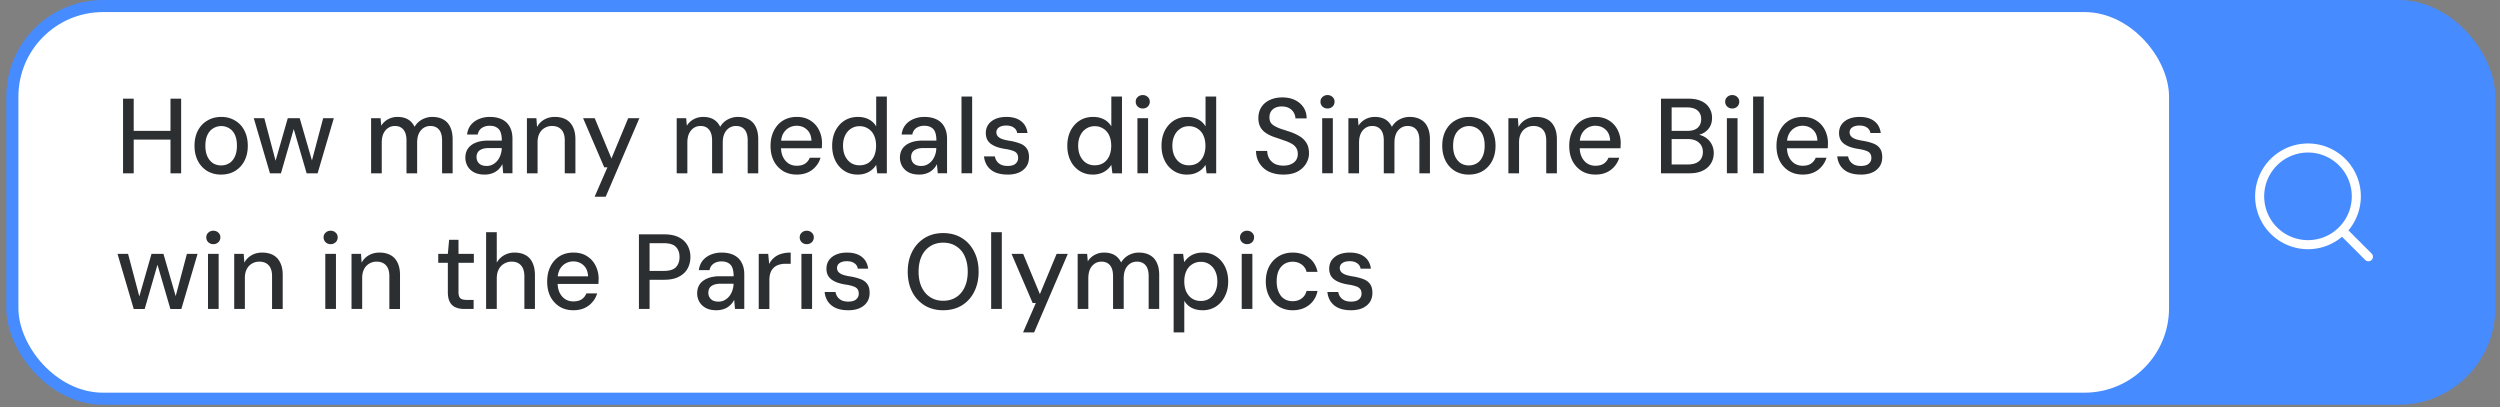
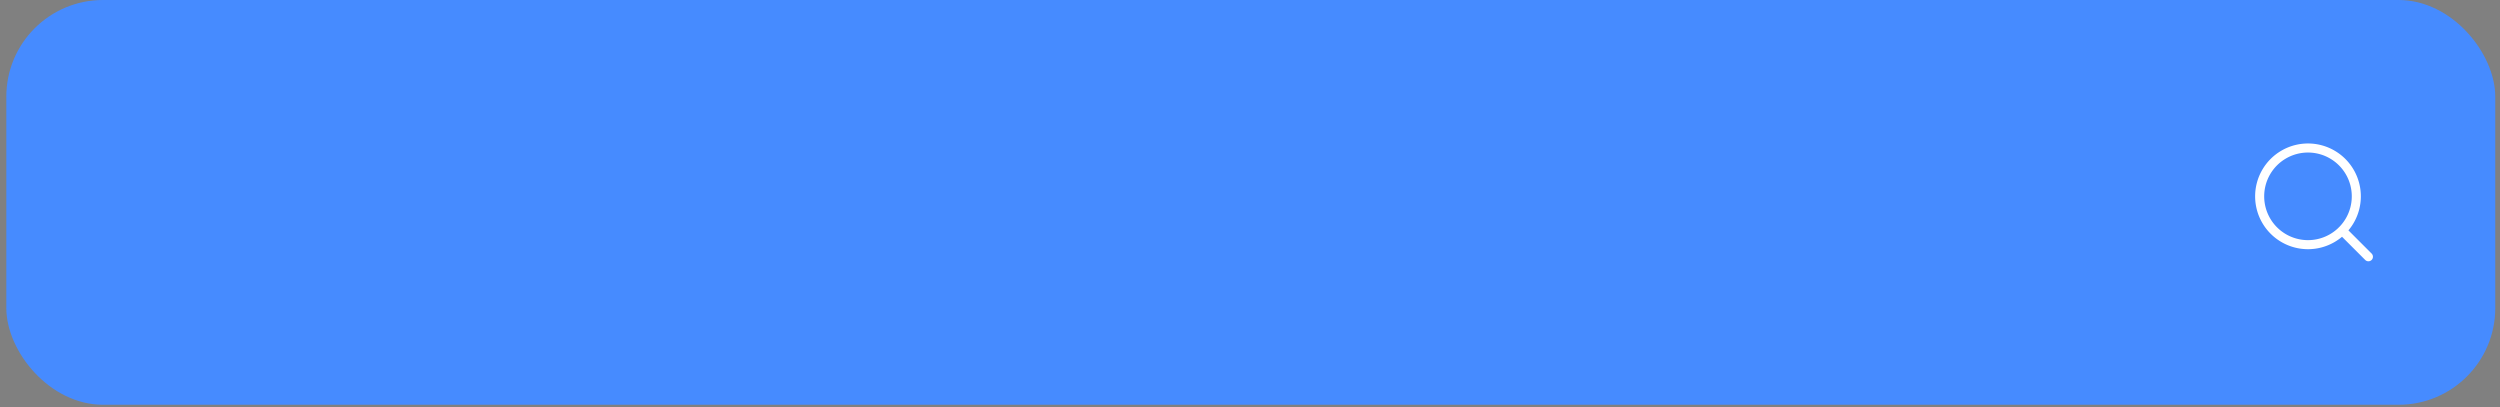
<svg xmlns="http://www.w3.org/2000/svg" width="258" height="42" fill="none">
  <rect width="100%" height="100%" fill="#808080" stroke="none" />
  <rect x=".652" width="256.859" height="41.771" rx="9.975" fill="#468BFF" />
-   <rect x="1.899" y="1.247" width="221.946" height="39.277" rx="8.728" fill="#fff" />
-   <path d="M17.594 17.885v-7.7h1.1v7.7h-1.1zm-4.895 0v-7.7h1.1v7.7h-1.1zm.913-3.476v-.902h4.224v.902h-4.224zm9.2 3.608a2.78 2.78 0 0 1-1.42-.363 2.614 2.614 0 0 1-.967-1.045c-.235-.454-.352-.975-.352-1.562 0-.601.117-1.125.352-1.573.234-.447.56-.792.979-1.034.418-.25.894-.374 1.43-.374.535 0 1.008.125 1.419.374.418.242.74.587.968 1.034.234.448.352.972.352 1.573 0 .594-.118 1.115-.352 1.562a2.59 2.59 0 0 1-.98 1.045c-.41.242-.887.363-1.43.363zm0-.946c.308 0 .586-.073.836-.22.25-.154.443-.381.583-.682.146-.308.22-.685.22-1.133 0-.447-.07-.821-.21-1.122-.139-.3-.333-.524-.582-.67a1.504 1.504 0 0 0-.825-.232c-.3 0-.576.077-.825.231-.25.147-.448.37-.594.671-.147.3-.22.679-.22 1.133 0 .44.073.814.22 1.122.146.3.34.528.583.682.242.147.513.22.814.22zm5.049.814-1.672-5.687h1.089l1.199 4.532H28.4l1.298-4.532h1.232l1.309 4.521h-.088l1.199-4.52h1.1l-1.672 5.686h-1.133l-1.375-4.719h.088l-1.364 4.72H27.86zm10.436 0v-5.687h.979l.066.77c.176-.278.41-.498.704-.66.3-.161.627-.242.979-.242.278 0 .528.037.748.11.227.074.425.187.594.341.168.154.308.345.418.572.19-.33.45-.583.78-.759a2.19 2.19 0 0 1 1.046-.264c.447 0 .825.088 1.133.264.315.169.553.426.715.77.168.345.253.774.253 1.287v3.498h-1.09v-3.388c0-.498-.106-.872-.318-1.122-.213-.25-.51-.374-.891-.374-.257 0-.488.066-.693.198-.206.132-.37.327-.495.583-.118.257-.176.569-.176.935v3.168h-1.1v-3.388c0-.498-.107-.872-.32-1.122-.205-.25-.498-.374-.88-.374-.249 0-.476.066-.681.198-.206.132-.37.327-.495.583-.118.257-.176.569-.176.935v3.168h-1.1zm11.719.132c-.447 0-.818-.08-1.111-.242a1.63 1.63 0 0 1-.66-.638 1.76 1.76 0 0 1-.22-.869c0-.366.092-.682.275-.946.19-.264.462-.465.814-.605.352-.14.774-.209 1.265-.209h1.408c0-.344-.04-.627-.121-.847a.912.912 0 0 0-.407-.506c-.183-.117-.425-.176-.726-.176-.315 0-.587.077-.814.231-.22.154-.36.378-.418.671h-1.1c.044-.381.172-.707.385-.979.22-.271.499-.476.836-.616.345-.146.715-.22 1.111-.22.52 0 .957.092 1.309.275.352.184.612.444.781.781.176.33.264.726.264 1.188v3.575h-.957l-.088-.946a1.824 1.824 0 0 1-.286.43c-.11.124-.242.238-.396.34a1.765 1.765 0 0 1-.506.22c-.19.059-.403.088-.638.088zm.209-.89c.227 0 .433-.048.616-.144.19-.102.352-.234.484-.396.14-.168.246-.36.319-.572.08-.212.125-.436.132-.67v-.067h-1.298c-.308 0-.561.04-.759.121-.19.08-.33.19-.418.33a.89.89 0 0 0-.121.473c0 .184.04.345.121.484.08.14.198.25.352.33.161.074.352.11.572.11zm4.153.758v-5.687h.979l.066.913c.168-.322.41-.575.726-.759.322-.19.693-.286 1.11-.286.44 0 .818.085 1.134.253.315.169.557.426.726.77.176.345.264.774.264 1.287v3.51h-1.1v-3.4c0-.491-.118-.861-.352-1.11-.228-.25-.55-.375-.968-.375-.272 0-.52.066-.748.198a1.401 1.401 0 0 0-.54.572c-.131.25-.197.554-.197.913v3.201h-1.1zm6.987 2.42 1.32-3.036h-.33l-2.178-5.07h1.199l1.727 4.157 1.727-4.158h1.155l-3.476 8.107h-1.144zm8.47-2.42v-5.687h.98l.066.77c.176-.278.41-.498.704-.66.3-.161.627-.242.979-.242.278 0 .528.037.748.11.227.074.425.187.594.341.168.154.308.345.418.572.19-.33.45-.583.78-.759a2.19 2.19 0 0 1 1.046-.264c.447 0 .825.088 1.133.264.315.169.553.426.715.77.168.345.253.774.253 1.287v3.498h-1.09v-3.388c0-.498-.106-.872-.318-1.122-.213-.25-.51-.374-.891-.374-.257 0-.488.066-.693.198-.206.132-.37.327-.495.583-.118.257-.176.569-.176.935v3.168h-1.1v-3.388c0-.498-.107-.872-.32-1.122-.205-.25-.498-.374-.88-.374-.249 0-.476.066-.681.198-.206.132-.37.327-.495.583-.118.257-.176.569-.176.935v3.168h-1.1zm12.38.132c-.528 0-.994-.12-1.397-.363a2.66 2.66 0 0 1-.957-1.034c-.227-.447-.341-.968-.341-1.562 0-.594.114-1.114.341-1.562.227-.454.543-.806.946-1.056.41-.25.887-.374 1.43-.374.55 0 1.016.125 1.397.374.389.242.686.572.891.99a3.006 3.006 0 0 1 .297 1.595c0 .08-.004.173-.011.275h-4.477v-.78h3.41c-.022-.492-.176-.87-.462-1.134-.286-.271-.642-.407-1.067-.407-.286 0-.554.07-.803.21-.242.139-.44.344-.594.615-.147.272-.22.613-.22 1.023v.32c0 .425.073.784.22 1.077.147.286.341.506.583.66.242.147.513.22.814.22.367 0 .656-.073.869-.22.22-.146.381-.348.484-.605h1.111a2.35 2.35 0 0 1-.484.891c-.22.264-.499.473-.836.627-.33.147-.711.22-1.144.22zm6.282 0c-.513 0-.968-.128-1.364-.385a2.592 2.592 0 0 1-.924-1.056c-.22-.447-.33-.957-.33-1.529 0-.58.11-1.092.33-1.54.228-.447.54-.8.935-1.056.404-.256.87-.385 1.397-.385.426 0 .8.085 1.122.253.323.169.576.41.76.726v-3.08h1.1v7.92h-.99l-.11-.869a2.075 2.075 0 0 1-1.056.858c-.25.096-.54.143-.87.143zm.21-.957c.344 0 .645-.08.901-.242a1.65 1.65 0 0 0 .594-.704c.14-.308.21-.667.21-1.078 0-.403-.07-.755-.21-1.056a1.545 1.545 0 0 0-.605-.704 1.585 1.585 0 0 0-.89-.253c-.33 0-.624.085-.88.253a1.637 1.637 0 0 0-.606.704c-.146.3-.22.653-.22 1.056 0 .41.074.77.22 1.078.147.3.349.536.605.704.257.162.55.242.88.242zm6.158.957c-.448 0-.818-.08-1.111-.242a1.63 1.63 0 0 1-.66-.638 1.76 1.76 0 0 1-.22-.869c0-.366.091-.682.275-.946.19-.264.462-.465.814-.605.352-.14.773-.209 1.265-.209h1.408c0-.344-.04-.627-.121-.847a.911.911 0 0 0-.407-.506c-.184-.117-.426-.176-.726-.176-.316 0-.587.077-.814.231-.22.154-.36.378-.418.671h-1.1c.044-.381.172-.707.385-.979.22-.271.498-.476.836-.616.344-.146.715-.22 1.11-.22.521 0 .958.092 1.31.275.352.184.612.444.78.781.177.33.265.726.265 1.188v3.575h-.957l-.088-.946a1.821 1.821 0 0 1-.286.43c-.11.124-.242.238-.396.34a1.764 1.764 0 0 1-.506.22c-.191.059-.404.088-.638.088zm.209-.89c.227 0 .432-.048.616-.144.19-.102.352-.234.484-.396.139-.168.245-.36.319-.572.08-.212.124-.436.132-.67v-.067h-1.298c-.308 0-.561.04-.76.121-.19.08-.33.19-.417.33a.89.89 0 0 0-.121.473c0 .184.04.345.12.484.081.14.199.25.353.33.161.074.352.11.572.11zm4.152.758v-7.92h1.1v7.92h-1.1zm4.766.132c-.506 0-.935-.077-1.287-.23a1.936 1.936 0 0 1-.814-.66 2.14 2.14 0 0 1-.341-.99h1.122c.03.183.096.348.198.494.103.147.246.268.429.363.191.088.422.132.693.132.235 0 .433-.033.594-.099a.816.816 0 0 0 .363-.297.75.75 0 0 0 .121-.418c0-.22-.051-.388-.154-.506-.095-.117-.242-.205-.44-.264a4.155 4.155 0 0 0-.704-.165 5.105 5.105 0 0 1-.825-.187 2.593 2.593 0 0 1-.638-.308 1.332 1.332 0 0 1-.429-.473 1.541 1.541 0 0 1-.143-.693 1.5 1.5 0 0 1 .253-.858c.176-.25.422-.443.737-.583.323-.14.701-.209 1.133-.209.638 0 1.144.147 1.518.44.374.286.594.693.66 1.221h-1.067a.784.784 0 0 0-.352-.56c-.19-.14-.447-.21-.77-.21-.33 0-.583.066-.759.198a.579.579 0 0 0-.264.495c0 .147.044.279.132.396.088.11.228.206.418.286.191.074.44.136.748.187a5.45 5.45 0 0 1 1.1.275c.316.11.554.279.715.506.169.22.253.528.253.924 0 .374-.091.697-.275.968a1.8 1.8 0 0 1-.77.616c-.322.14-.707.21-1.155.21zm8.772 0c-.513 0-.968-.128-1.364-.385a2.592 2.592 0 0 1-.924-1.056c-.22-.447-.33-.957-.33-1.529 0-.58.11-1.092.33-1.54.227-.447.539-.8.935-1.056.403-.256.869-.385 1.397-.385.425 0 .799.085 1.122.253.323.169.576.41.759.726v-3.08h1.1v7.92h-.99l-.11-.869a2.085 2.085 0 0 1-1.056.858 2.425 2.425 0 0 1-.869.143zm.209-.957c.345 0 .645-.08.902-.242.257-.168.455-.403.594-.704a2.6 2.6 0 0 0 .209-1.078c0-.403-.07-.755-.209-1.056a1.543 1.543 0 0 0-.605-.704 1.587 1.587 0 0 0-.891-.253c-.33 0-.623.085-.88.253a1.636 1.636 0 0 0-.605.704c-.147.3-.22.653-.22 1.056 0 .41.073.77.22 1.078.147.3.348.536.605.704.257.162.55.242.88.242zm4.409.825v-5.687h1.1v5.687h-1.1zm.55-6.688a.725.725 0 0 1-.517-.198.668.668 0 0 1-.209-.506c0-.198.07-.36.209-.484a.724.724 0 0 1 .517-.198c.206 0 .378.066.517.198.14.125.209.286.209.484a.664.664 0 0 1-.209.506.721.721 0 0 1-.517.198zm4.554 6.82a2.45 2.45 0 0 1-1.364-.385 2.592 2.592 0 0 1-.924-1.056c-.22-.447-.33-.957-.33-1.529 0-.58.11-1.092.33-1.54.227-.447.539-.8.935-1.056.403-.256.869-.385 1.397-.385.425 0 .799.085 1.122.253.322.169.575.41.759.726v-3.08h1.1v7.92h-.99l-.11-.869a2.085 2.085 0 0 1-1.056.858c-.25.096-.539.143-.869.143zm.209-.957c.344 0 .645-.08.902-.242a1.66 1.66 0 0 0 .594-.704 2.6 2.6 0 0 0 .209-1.078c0-.403-.07-.755-.209-1.056a1.55 1.55 0 0 0-.605-.704 1.587 1.587 0 0 0-.891-.253c-.33 0-.624.085-.88.253a1.63 1.63 0 0 0-.605.704c-.147.3-.22.653-.22 1.056 0 .41.073.77.22 1.078.146.3.348.536.605.704.256.162.55.242.88.242zm9.753.957c-.565 0-1.06-.099-1.485-.297a2.38 2.38 0 0 1-.979-.858c-.235-.366-.356-.795-.363-1.287h1.155c.007.279.073.536.198.77.132.228.319.41.561.55.249.132.554.198.913.198.308 0 .572-.051.792-.154.227-.102.4-.242.517-.418.117-.183.176-.392.176-.627 0-.256-.059-.473-.176-.649a1.313 1.313 0 0 0-.484-.429 3.805 3.805 0 0 0-.715-.308c-.264-.095-.55-.194-.858-.297-.631-.198-1.096-.454-1.397-.77-.293-.322-.44-.737-.44-1.243 0-.432.099-.806.297-1.122a2.02 2.02 0 0 1 .869-.748c.374-.183.81-.275 1.309-.275.499 0 .935.092 1.309.275.374.184.667.437.88.76.213.322.319.7.319 1.132h-1.155a1.313 1.313 0 0 0-.165-.583 1.17 1.17 0 0 0-.462-.462c-.205-.124-.458-.187-.759-.187a1.523 1.523 0 0 0-.671.121 1.04 1.04 0 0 0-.462.385c-.11.169-.165.37-.165.605s.048.426.143.572c.103.14.249.26.44.363.191.103.411.198.66.286.257.08.539.173.847.275.381.125.719.279 1.012.462.301.176.539.407.715.693.176.279.264.638.264 1.078 0 .382-.103.737-.308 1.067-.198.33-.491.602-.88.814-.389.206-.873.308-1.452.308zm4.002-.132v-5.687h1.1v5.687h-1.1zm.55-6.688a.721.721 0 0 1-.517-.198.664.664 0 0 1-.209-.506c0-.198.069-.36.209-.484a.721.721 0 0 1 .517-.198c.205 0 .377.066.517.198a.62.62 0 0 1 .209.484c0 .206-.07.374-.209.506a.725.725 0 0 1-.517.198zm2.155 6.688v-5.687h.979l.066.77c.176-.278.411-.498.704-.66.301-.161.627-.242.979-.242.279 0 .528.037.748.11a1.6 1.6 0 0 1 .594.341c.169.154.308.345.418.572.191-.33.451-.583.781-.759.33-.176.678-.264 1.045-.264.447 0 .825.088 1.133.264.315.169.554.426.715.77.169.345.253.774.253 1.287v3.498h-1.089v-3.388c0-.498-.106-.872-.319-1.122-.213-.25-.51-.374-.891-.374-.257 0-.488.066-.693.198a1.4 1.4 0 0 0-.495.583c-.117.257-.176.569-.176.935v3.168h-1.1v-3.388c0-.498-.106-.872-.319-1.122-.205-.25-.499-.374-.88-.374-.249 0-.477.066-.682.198a1.4 1.4 0 0 0-.495.583c-.117.257-.176.569-.176.935v3.168h-1.1zm12.423.132a2.78 2.78 0 0 1-1.419-.363 2.622 2.622 0 0 1-.968-1.045c-.234-.454-.352-.975-.352-1.562 0-.601.118-1.125.352-1.573.235-.447.561-.792.979-1.034.418-.25.895-.374 1.43-.374.536 0 1.009.125 1.419.374.418.242.741.587.968 1.034.235.448.352.972.352 1.573 0 .594-.117 1.115-.352 1.562a2.586 2.586 0 0 1-.979 1.045c-.41.242-.887.363-1.43.363zm0-.946c.308 0 .587-.073.836-.22.25-.154.444-.381.583-.682.147-.308.22-.685.22-1.133 0-.447-.069-.821-.209-1.122a1.458 1.458 0 0 0-.583-.67 1.504 1.504 0 0 0-.825-.232c-.3 0-.575.077-.825.231a1.53 1.53 0 0 0-.594.671c-.146.3-.22.679-.22 1.133 0 .44.074.814.22 1.122.147.3.341.528.583.682.242.147.514.22.814.22zm4.088.814v-5.687h.979l.066.913c.168-.322.41-.575.726-.759a2.14 2.14 0 0 1 1.111-.286c.44 0 .817.085 1.133.253.315.169.557.426.726.77.176.345.264.774.264 1.287v3.51h-1.1v-3.4c0-.491-.118-.861-.352-1.11-.228-.25-.55-.375-.968-.375a1.46 1.46 0 0 0-.748.198 1.397 1.397 0 0 0-.539.572c-.132.25-.198.554-.198.913v3.201h-1.1zm8.974.132c-.528 0-.994-.12-1.397-.363a2.665 2.665 0 0 1-.957-1.034c-.227-.447-.341-.968-.341-1.562 0-.594.114-1.114.341-1.562.227-.454.543-.806.946-1.056.411-.25.887-.374 1.43-.374.55 0 1.016.125 1.397.374.389.242.686.572.891.99a3.01 3.01 0 0 1 .297 1.595c0 .08-.004.173-.011.275h-4.477v-.78h3.41c-.022-.492-.176-.87-.462-1.134-.286-.271-.642-.407-1.067-.407-.286 0-.554.07-.803.21-.242.139-.44.344-.594.615-.147.272-.22.613-.22 1.023v.32c0 .425.073.784.22 1.077.147.286.341.506.583.66.242.147.513.22.814.22.367 0 .656-.073.869-.22a1.28 1.28 0 0 0 .484-.605h1.111c-.095.33-.257.627-.484.891a2.33 2.33 0 0 1-.836.627c-.33.147-.711.22-1.144.22zm6.775-.132v-7.7h2.849c.535 0 .983.088 1.342.264.359.169.627.404.803.704.183.294.275.627.275 1.001 0 .389-.084.715-.253.98a1.75 1.75 0 0 1-.671.615c-.271.14-.565.22-.88.242l.154-.11c.337.008.645.1.924.275.279.169.499.396.66.682.161.286.242.602.242.946 0 .396-.095.756-.286 1.078a1.974 1.974 0 0 1-.847.748c-.374.184-.832.275-1.375.275h-2.937zm1.1-.913h1.694c.484 0 .858-.11 1.122-.33.271-.227.407-.546.407-.957 0-.403-.139-.726-.418-.968-.271-.242-.649-.363-1.133-.363h-1.672v2.618zm0-3.465h1.628c.462 0 .814-.106 1.056-.319.242-.22.363-.52.363-.902 0-.366-.121-.656-.363-.869-.242-.22-.605-.33-1.089-.33h-1.595v2.42zm5.7 4.378v-5.687h1.1v5.687h-1.1zm.55-6.688a.725.725 0 0 1-.517-.198.668.668 0 0 1-.209-.506c0-.198.07-.36.209-.484a.724.724 0 0 1 .517-.198c.206 0 .378.066.517.198.14.125.209.286.209.484a.664.664 0 0 1-.209.506.721.721 0 0 1-.517.198zm2.156 6.688v-7.92h1.1v7.92h-1.1zm5.107.132c-.528 0-.994-.12-1.397-.363a2.65 2.65 0 0 1-.957-1.034c-.228-.447-.341-.968-.341-1.562 0-.594.113-1.114.341-1.562.227-.454.542-.806.946-1.056.41-.25.887-.374 1.43-.374.55 0 1.015.125 1.397.374.388.242.685.572.891.99a3.01 3.01 0 0 1 .297 1.595c0 .08-.004.173-.011.275h-4.477v-.78h3.41c-.022-.492-.176-.87-.462-1.134-.286-.271-.642-.407-1.067-.407-.286 0-.554.07-.803.21-.242.139-.44.344-.594.615-.147.272-.22.613-.22 1.023v.32c0 .425.073.784.22 1.077.146.286.341.506.583.66.242.147.513.22.814.22.366 0 .656-.073.869-.22a1.28 1.28 0 0 0 .484-.605h1.111c-.096.33-.257.627-.484.891a2.33 2.33 0 0 1-.836.627c-.33.147-.712.22-1.144.22zm6.018 0c-.506 0-.935-.077-1.287-.23a1.936 1.936 0 0 1-.814-.66 2.129 2.129 0 0 1-.341-.99h1.122c.029.183.095.348.198.494.103.147.246.268.429.363.191.088.422.132.693.132.235 0 .433-.033.594-.099a.827.827 0 0 0 .363-.297.75.75 0 0 0 .121-.418c0-.22-.051-.388-.154-.506-.095-.117-.242-.205-.44-.264a4.178 4.178 0 0 0-.704-.165 5.056 5.056 0 0 1-.825-.187 2.576 2.576 0 0 1-.638-.308 1.332 1.332 0 0 1-.429-.473 1.541 1.541 0 0 1-.143-.693c0-.322.084-.608.253-.858.176-.25.422-.443.737-.583.323-.14.7-.209 1.133-.209.638 0 1.144.147 1.518.44.374.286.594.693.66 1.221h-1.067a.787.787 0 0 0-.352-.56c-.191-.14-.447-.21-.77-.21-.33 0-.583.066-.759.198a.579.579 0 0 0-.264.495c0 .147.044.279.132.396.088.11.227.206.418.286.191.074.44.136.748.187.425.066.792.158 1.1.275.315.11.554.279.715.506.169.22.253.528.253.924 0 .374-.092.697-.275.968a1.8 1.8 0 0 1-.77.616c-.323.14-.708.21-1.155.21zM13.799 31.885l-1.672-5.687h1.09l1.198 4.532h-.077l1.298-4.532h1.232l1.31 4.521h-.089l1.2-4.52h1.1l-1.673 5.686h-1.133l-1.375-4.719h.088l-1.364 4.72H13.8zm7.666 0v-5.687h1.1v5.687h-1.1zm.55-6.688a.723.723 0 0 1-.517-.198.667.667 0 0 1-.209-.506c0-.198.07-.36.21-.484a.723.723 0 0 1 .516-.198c.206 0 .378.066.517.198a.62.62 0 0 1 .21.484c0 .206-.07.374-.21.506a.723.723 0 0 1-.517.198zm2.156 6.688v-5.687h.979l.066.913c.168-.322.41-.575.726-.759.322-.19.693-.286 1.11-.286.44 0 .818.085 1.134.253.315.169.557.426.726.77.176.345.264.774.264 1.287v3.51h-1.1v-3.4c0-.491-.118-.861-.352-1.11-.228-.25-.55-.375-.968-.375-.272 0-.521.066-.748.198a1.401 1.401 0 0 0-.54.572c-.131.25-.197.554-.197.913v3.201h-1.1zm9.4 0v-5.687h1.1v5.687h-1.1zm.55-6.688a.723.723 0 0 1-.516-.198.666.666 0 0 1-.21-.506c0-.198.07-.36.21-.484a.723.723 0 0 1 .517-.198c.205 0 .377.066.517.198a.62.62 0 0 1 .209.484c0 .206-.07.374-.21.506a.723.723 0 0 1-.516.198zm2.156 6.688v-5.687h.98l.065.913c.169-.322.41-.575.726-.759.323-.19.693-.286 1.111-.286.44 0 .818.085 1.133.253.316.169.557.426.726.77.176.345.264.774.264 1.287v3.51h-1.1v-3.4c0-.491-.117-.861-.352-1.11-.227-.25-.55-.375-.968-.375-.271 0-.52.066-.748.198a1.4 1.4 0 0 0-.539.572c-.132.25-.198.554-.198.913v3.201h-1.1zm11.645 0c-.344 0-.645-.055-.902-.165a1.202 1.202 0 0 1-.594-.55c-.14-.256-.209-.605-.209-1.045v-3.003h-.99v-.924h.99l.132-1.452h.968v1.452h1.584v.924h-1.584v3.014c0 .316.066.532.198.65.132.11.36.164.682.164h.682v.935h-.957zm2.245 0v-7.92h1.1V27.1c.183-.322.436-.575.759-.759a2.121 2.121 0 0 1 1.067-.275c.454 0 .836.088 1.144.264.315.169.553.43.715.781.169.345.253.781.253 1.31v3.464h-1.09V28.53c0-.498-.113-.876-.34-1.133-.227-.264-.55-.396-.968-.396a1.5 1.5 0 0 0-.781.21 1.42 1.42 0 0 0-.561.593c-.132.257-.198.572-.198.946v3.135h-1.1zm8.995.132c-.528 0-.993-.12-1.397-.363a2.66 2.66 0 0 1-.957-1.034c-.227-.447-.34-.968-.34-1.562 0-.594.113-1.114.34-1.562.228-.454.543-.806.946-1.056.411-.25.888-.374 1.43-.374.55 0 1.016.125 1.397.374.389.242.686.572.891.99a3.007 3.007 0 0 1 .297 1.595c0 .08-.003.173-.01.275H57.28v-.78h3.41c-.022-.492-.176-.87-.462-1.134-.286-.271-.641-.407-1.067-.407-.286 0-.553.07-.803.21-.242.139-.44.344-.594.615-.146.272-.22.613-.22 1.023v.32c0 .425.074.784.22 1.077.147.286.341.506.583.66.242.147.514.22.814.22.367 0 .657-.073.87-.22.22-.146.38-.348.483-.605h1.111c-.095.33-.256.627-.484.891-.22.264-.498.473-.836.627-.33.147-.711.22-1.144.22zm6.776-.132v-7.7h2.607c.616 0 1.122.103 1.518.308.403.206.7.484.89.836.199.352.298.752.298 1.2 0 .432-.096.824-.286 1.176-.191.352-.488.635-.891.847-.396.213-.906.32-1.53.32h-1.506v3.013h-1.1zm1.1-3.927H68.5c.594 0 1.012-.128 1.254-.385.249-.264.374-.612.374-1.045 0-.447-.125-.795-.374-1.045-.242-.256-.66-.385-1.254-.385h-1.463v2.86zm6.9 4.06c-.447 0-.817-.081-1.11-.243a1.63 1.63 0 0 1-.66-.638 1.76 1.76 0 0 1-.22-.869c0-.366.092-.682.275-.946.19-.264.462-.465.814-.605.352-.14.773-.209 1.265-.209h1.408c0-.344-.04-.627-.121-.847a.911.911 0 0 0-.407-.506c-.183-.117-.425-.176-.726-.176-.316 0-.587.077-.814.231-.22.154-.36.378-.418.671h-1.1c.044-.381.172-.707.385-.979.22-.271.498-.476.836-.616.344-.146.715-.22 1.11-.22.522 0 .958.092 1.31.275.352.184.612.444.78.781.177.33.265.726.265 1.188v3.575h-.957l-.088-.946a1.821 1.821 0 0 1-.286.43c-.11.124-.242.238-.396.34a1.764 1.764 0 0 1-.506.22c-.19.059-.403.088-.638.088zm.21-.892c.227 0 .433-.047.616-.143.19-.102.352-.234.484-.396.14-.168.245-.36.319-.572.08-.212.125-.436.132-.67v-.067H74.4c-.308 0-.561.04-.76.121-.19.08-.33.19-.417.33a.89.89 0 0 0-.121.473c0 .184.04.345.12.484.082.14.199.25.353.33.161.074.352.11.572.11zm4.153.76v-5.688h.979l.099 1.045c.132-.256.3-.473.506-.649.205-.176.45-.308.737-.396a3.4 3.4 0 0 1 .979-.132v1.155h-.55c-.22 0-.43.03-.627.088a1.303 1.303 0 0 0-.891.792c-.088.22-.132.495-.132.825v2.96h-1.1zm4.405 0v-5.688h1.1v5.687h-1.1zm.55-6.689A.723.723 0 0 1 82.74 25a.667.667 0 0 1-.209-.506c0-.198.07-.36.21-.484a.723.723 0 0 1 .516-.198c.206 0 .378.066.517.198a.62.62 0 0 1 .21.484c0 .206-.07.374-.21.506a.723.723 0 0 1-.517.198zm4.29 6.82c-.506 0-.935-.077-1.287-.23a1.934 1.934 0 0 1-.814-.66 2.13 2.13 0 0 1-.341-.99h1.122c.03.183.095.348.198.494.103.147.246.268.429.363.19.088.422.132.693.132.235 0 .433-.033.594-.099a.823.823 0 0 0 .363-.297.753.753 0 0 0 .12-.418c0-.22-.05-.388-.153-.506-.095-.117-.242-.205-.44-.264a4.176 4.176 0 0 0-.704-.165 5.076 5.076 0 0 1-.825-.187 2.582 2.582 0 0 1-.638-.308 1.327 1.327 0 0 1-.43-.473 1.537 1.537 0 0 1-.142-.693c0-.322.084-.608.253-.858.176-.25.422-.443.737-.583.323-.14.7-.209 1.133-.209.638 0 1.144.147 1.518.44.374.286.594.693.66 1.221h-1.067a.786.786 0 0 0-.352-.56c-.19-.14-.447-.21-.77-.21-.33 0-.583.066-.76.198a.579.579 0 0 0-.263.495c0 .147.044.279.132.396.088.11.227.206.418.286.19.074.44.136.748.187a5.46 5.46 0 0 1 1.1.275c.315.11.554.279.715.506.169.22.253.528.253.924 0 .374-.092.697-.275.968-.183.264-.44.47-.77.616-.323.14-.708.21-1.155.21zm9.784 0c-.719 0-1.353-.165-1.903-.495a3.484 3.484 0 0 1-1.287-1.397c-.308-.601-.462-1.298-.462-2.09 0-.784.154-1.474.462-2.068a3.466 3.466 0 0 1 1.287-1.408c.55-.337 1.184-.506 1.903-.506.733 0 1.375.169 1.925.506.55.338.975.807 1.276 1.408.308.594.462 1.284.462 2.068 0 .792-.154 1.489-.462 2.09a3.41 3.41 0 0 1-1.276 1.397c-.55.33-1.192.495-1.925.495zm.01-.979c.507 0 .95-.12 1.332-.363.381-.242.674-.586.88-1.034.212-.447.319-.982.319-1.606 0-.623-.107-1.158-.32-1.606a2.279 2.279 0 0 0-.88-1.023c-.38-.242-.824-.363-1.33-.363-.506 0-.95.121-1.331.363a2.347 2.347 0 0 0-.891 1.023c-.213.448-.32.983-.32 1.606 0 .624.107 1.159.32 1.606.212.448.51.792.89 1.034.382.242.826.363 1.332.363zm4.948.847v-7.92h1.1v7.92h-1.1zm3.292 2.42 1.32-3.036h-.33l-2.178-5.07h1.199l1.727 4.157 1.727-4.158h1.155l-3.476 8.107h-1.144zm5.635-2.42v-5.687h.979l.066.77c.176-.278.41-.498.704-.66.3-.161.627-.242.979-.242.278 0 .528.037.748.11a1.6 1.6 0 0 1 .594.341c.168.154.308.345.418.572.19-.33.451-.583.781-.759.33-.176.678-.264 1.045-.264.447 0 .825.088 1.133.264.315.169.553.426.715.77.168.345.253.774.253 1.287v3.498h-1.089v-3.388c0-.498-.107-.872-.319-1.122-.213-.25-.51-.374-.891-.374-.257 0-.488.066-.693.198a1.386 1.386 0 0 0-.495.583c-.118.257-.176.569-.176.935v3.168h-1.1v-3.388c0-.498-.107-.872-.319-1.122-.206-.25-.499-.374-.88-.374-.25 0-.477.066-.682.198a1.386 1.386 0 0 0-.495.583c-.118.257-.176.569-.176.935v3.168h-1.1zm9.904 2.42v-8.107h.979l.11.858c.117-.176.26-.337.429-.484.176-.154.385-.275.627-.363.249-.095.535-.143.858-.143.528 0 .986.132 1.375.396.396.257.704.609.924 1.056.22.448.33.96.33 1.54 0 .565-.114 1.07-.341 1.518-.22.448-.528.8-.924 1.056a2.453 2.453 0 0 1-1.364.385c-.44 0-.825-.084-1.155-.253a1.874 1.874 0 0 1-.748-.726v3.267h-1.1zm2.816-3.245c.33 0 .62-.08.869-.242.257-.168.458-.403.605-.704a2.45 2.45 0 0 0 .22-1.067c0-.41-.073-.766-.22-1.067a1.636 1.636 0 0 0-.605-.704 1.513 1.513 0 0 0-.869-.253 1.605 1.605 0 0 0-1.507.957c-.139.3-.209.653-.209 1.056 0 .41.07.77.209 1.078.147.3.348.536.605.704.257.162.557.242.902.242zm4.211.825v-5.687h1.1v5.687h-1.1zm.55-6.688a.723.723 0 0 1-.517-.198.668.668 0 0 1-.209-.506c0-.198.07-.36.209-.484a.723.723 0 0 1 .517-.198c.205 0 .378.066.517.198a.62.62 0 0 1 .209.484c0 .206-.07.374-.209.506a.723.723 0 0 1-.517.198zm4.707 6.82a2.738 2.738 0 0 1-1.43-.374 2.667 2.667 0 0 1-.99-1.045c-.234-.447-.352-.96-.352-1.54 0-.601.118-1.125.352-1.573.242-.447.572-.795.99-1.045.418-.25.895-.374 1.43-.374.675 0 1.24.18 1.694.54.455.351.745.835.869 1.451h-1.133a1.266 1.266 0 0 0-.517-.77 1.545 1.545 0 0 0-.924-.275c-.315 0-.597.077-.847.231a1.63 1.63 0 0 0-.583.682c-.139.3-.209.671-.209 1.111 0 .33.041.624.121.88.088.257.202.473.341.65.147.168.319.296.517.384.206.088.426.132.66.132.242 0 .459-.04.649-.12a1.313 1.313 0 0 0 .792-.936h1.133a2.37 2.37 0 0 1-.869 1.452c-.462.36-1.026.54-1.694.54zm6.028 0c-.506 0-.935-.077-1.287-.23a1.93 1.93 0 0 1-.814-.66 2.118 2.118 0 0 1-.341-.99h1.122c.029.183.095.348.198.494.102.147.245.268.429.363.19.088.421.132.693.132.234 0 .432-.033.594-.099a.827.827 0 0 0 .363-.297.759.759 0 0 0 .121-.418c0-.22-.052-.388-.154-.506-.096-.117-.242-.205-.44-.264a4.202 4.202 0 0 0-.704-.165 5.056 5.056 0 0 1-.825-.187 2.576 2.576 0 0 1-.638-.308 1.314 1.314 0 0 1-.429-.473 1.528 1.528 0 0 1-.143-.693c0-.322.084-.608.253-.858a1.73 1.73 0 0 1 .737-.583c.322-.14.7-.209 1.133-.209.638 0 1.144.147 1.518.44.374.286.594.693.66 1.221h-1.067a.787.787 0 0 0-.352-.56c-.191-.14-.448-.21-.77-.21-.33 0-.583.066-.759.198a.579.579 0 0 0-.264.495c0 .147.044.279.132.396.088.11.227.206.418.286.19.074.44.136.748.187.425.066.792.158 1.1.275.315.11.553.279.715.506.168.22.253.528.253.924 0 .374-.092.697-.275.968-.184.264-.44.47-.77.616-.323.14-.708.21-1.155.21z" fill="#2C2F32" />
  <path d="m244.419 26.496-2.712-2.712m1.465-3.522a4.987 4.987 0 1 1-9.975 0 4.987 4.987 0 0 1 9.975 0z" stroke="#fff" stroke-width=".935" stroke-linecap="round" stroke-linejoin="round" />
</svg>